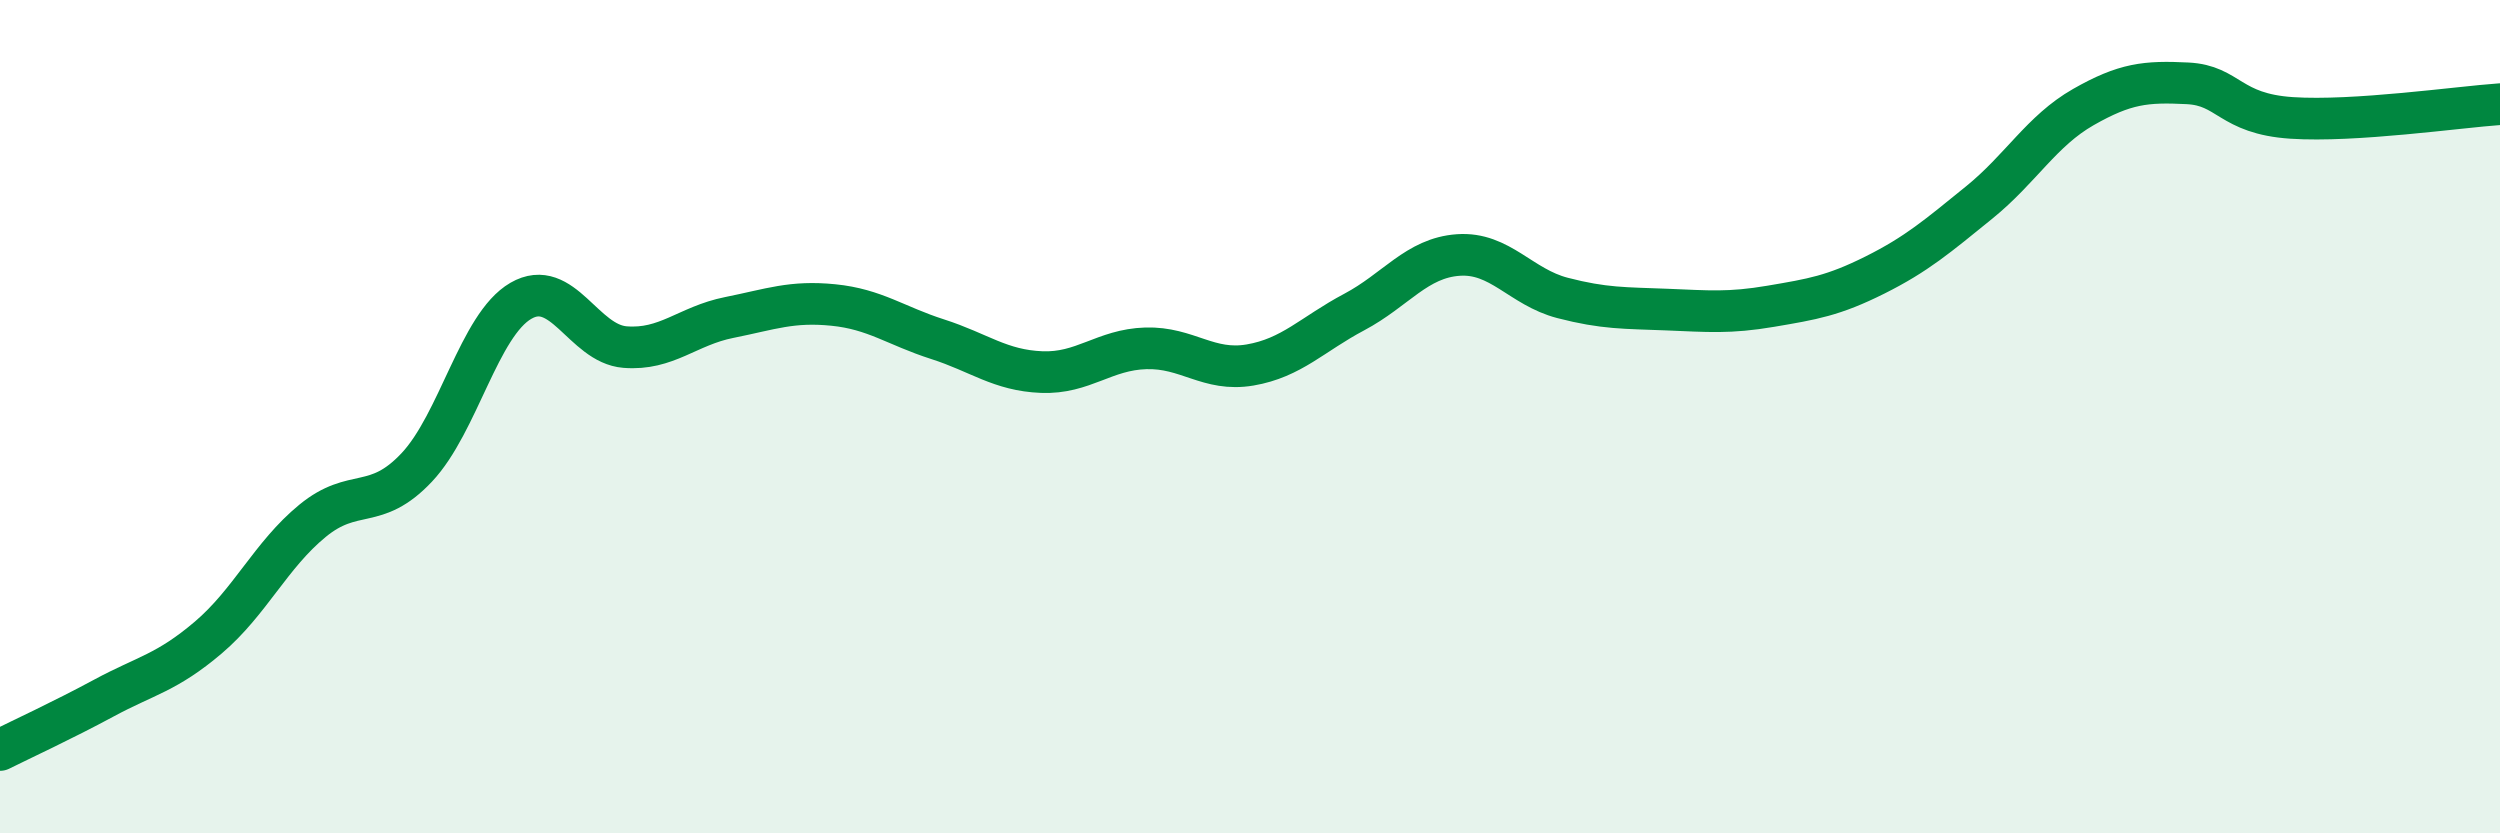
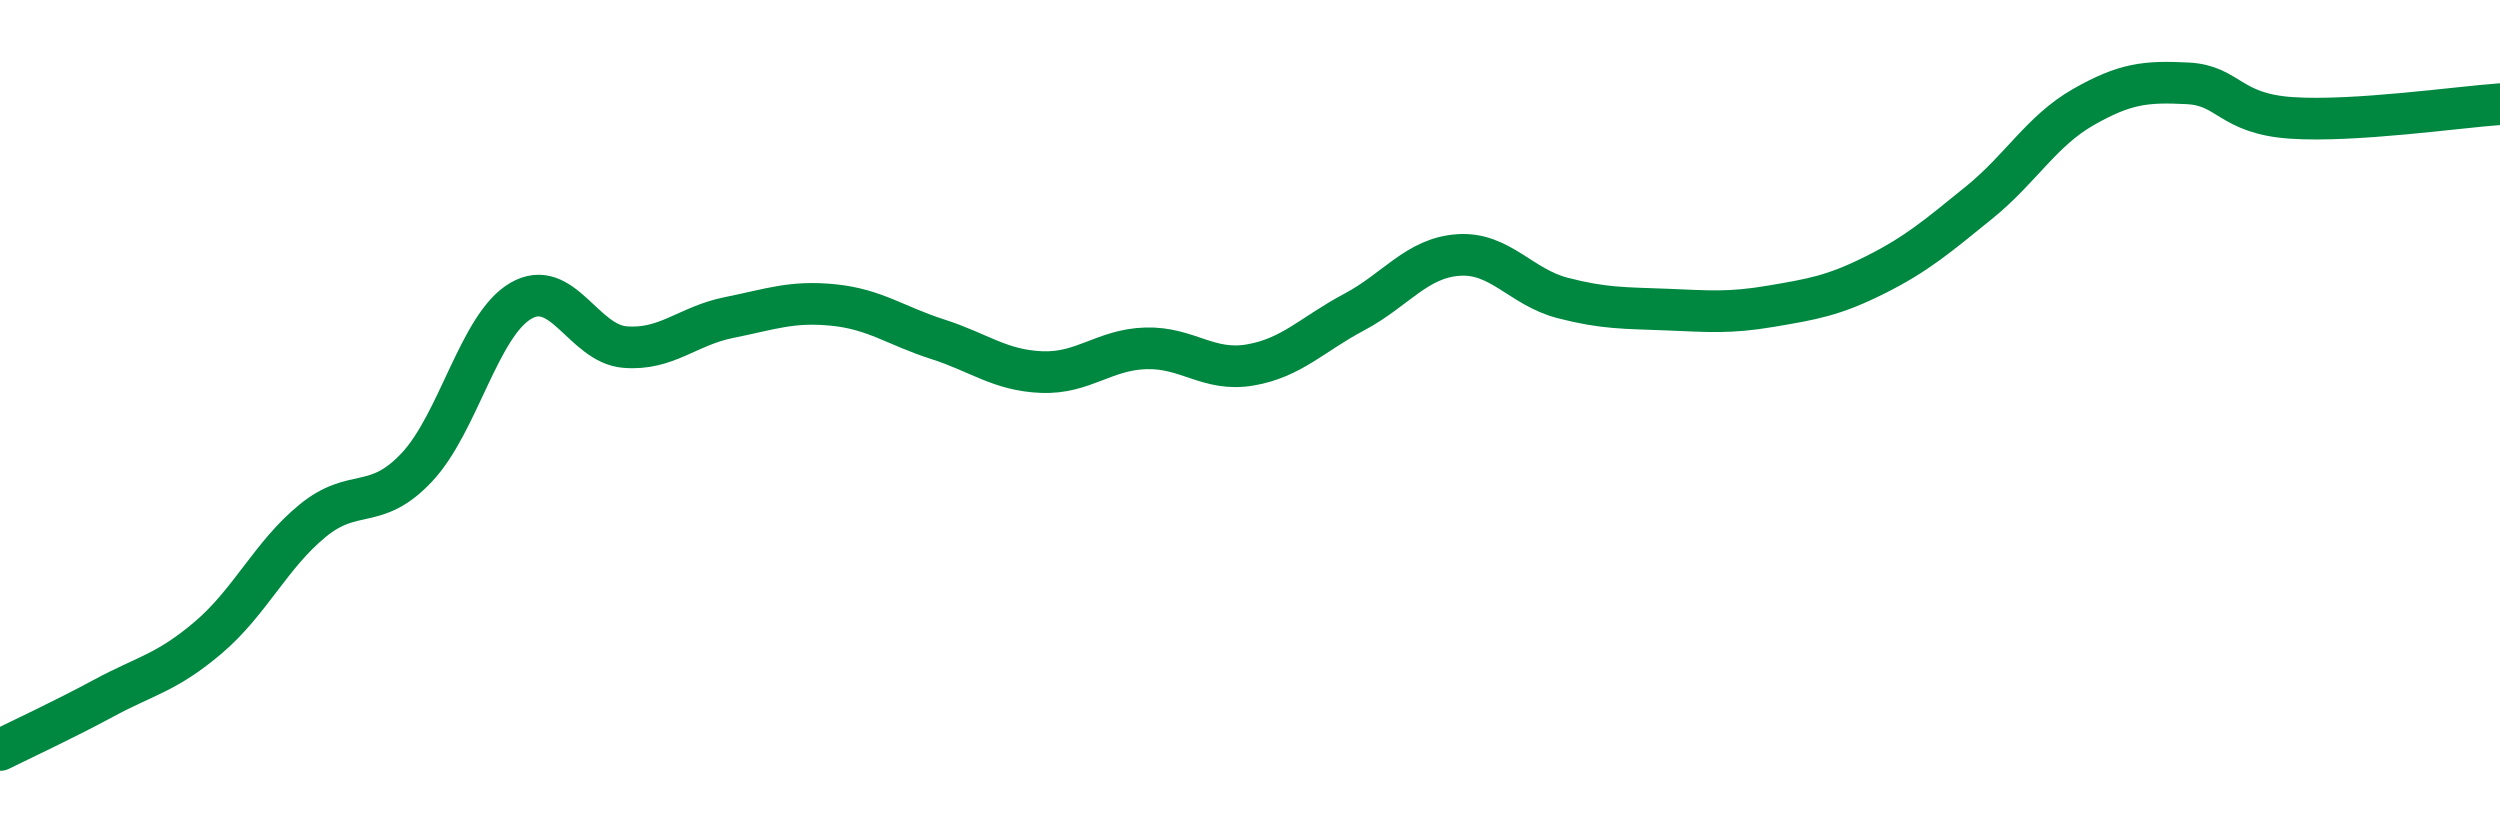
<svg xmlns="http://www.w3.org/2000/svg" width="60" height="20" viewBox="0 0 60 20">
-   <path d="M 0,18 C 0.5,17.75 1.5,17.29 2.5,16.75 C 3.5,16.21 4,16.15 5,15.3 C 6,14.45 6.5,13.32 7.5,12.5 C 8.5,11.68 9,12.28 10,11.22 C 11,10.16 11.5,7.8 12.5,7.22 C 13.5,6.64 14,8.25 15,8.33 C 16,8.41 16.5,7.82 17.5,7.62 C 18.5,7.42 19,7.22 20,7.32 C 21,7.42 21.5,7.82 22.5,8.14 C 23.5,8.46 24,8.89 25,8.93 C 26,8.97 26.5,8.39 27.5,8.36 C 28.5,8.33 29,8.93 30,8.76 C 31,8.59 31.5,8.02 32.5,7.49 C 33.5,6.96 34,6.19 35,6.12 C 36,6.05 36.5,6.89 37.5,7.15 C 38.5,7.41 39,7.39 40,7.43 C 41,7.47 41.5,7.52 42.5,7.35 C 43.5,7.18 44,7.1 45,6.6 C 46,6.1 46.5,5.67 47.5,4.86 C 48.5,4.05 49,3.14 50,2.57 C 51,2 51.5,1.95 52.5,2 C 53.5,2.05 53.5,2.73 55,2.83 C 56.5,2.93 59,2.57 60,2.5L60 20L0 20Z" fill="#008740" opacity="0.1" stroke-linecap="round" stroke-linejoin="round" />
  <path d="M 0,18 C 0.5,17.75 1.5,17.29 2.5,16.75 C 3.5,16.21 4,16.15 5,15.3 C 6,14.45 6.5,13.32 7.5,12.5 C 8.5,11.68 9,12.28 10,11.22 C 11,10.16 11.5,7.8 12.5,7.22 C 13.5,6.64 14,8.25 15,8.33 C 16,8.41 16.5,7.82 17.5,7.62 C 18.5,7.42 19,7.22 20,7.32 C 21,7.42 21.5,7.82 22.5,8.14 C 23.5,8.46 24,8.89 25,8.93 C 26,8.97 26.5,8.39 27.5,8.36 C 28.5,8.33 29,8.93 30,8.76 C 31,8.59 31.5,8.02 32.5,7.49 C 33.5,6.96 34,6.19 35,6.12 C 36,6.05 36.5,6.89 37.5,7.15 C 38.5,7.41 39,7.39 40,7.43 C 41,7.47 41.5,7.52 42.5,7.35 C 43.5,7.18 44,7.1 45,6.6 C 46,6.1 46.5,5.67 47.5,4.86 C 48.5,4.05 49,3.14 50,2.57 C 51,2 51.5,1.95 52.5,2 C 53.5,2.05 53.5,2.73 55,2.83 C 56.5,2.93 59,2.57 60,2.5" stroke="#008740" stroke-width="1" fill="none" stroke-linecap="round" stroke-linejoin="round" />
</svg>